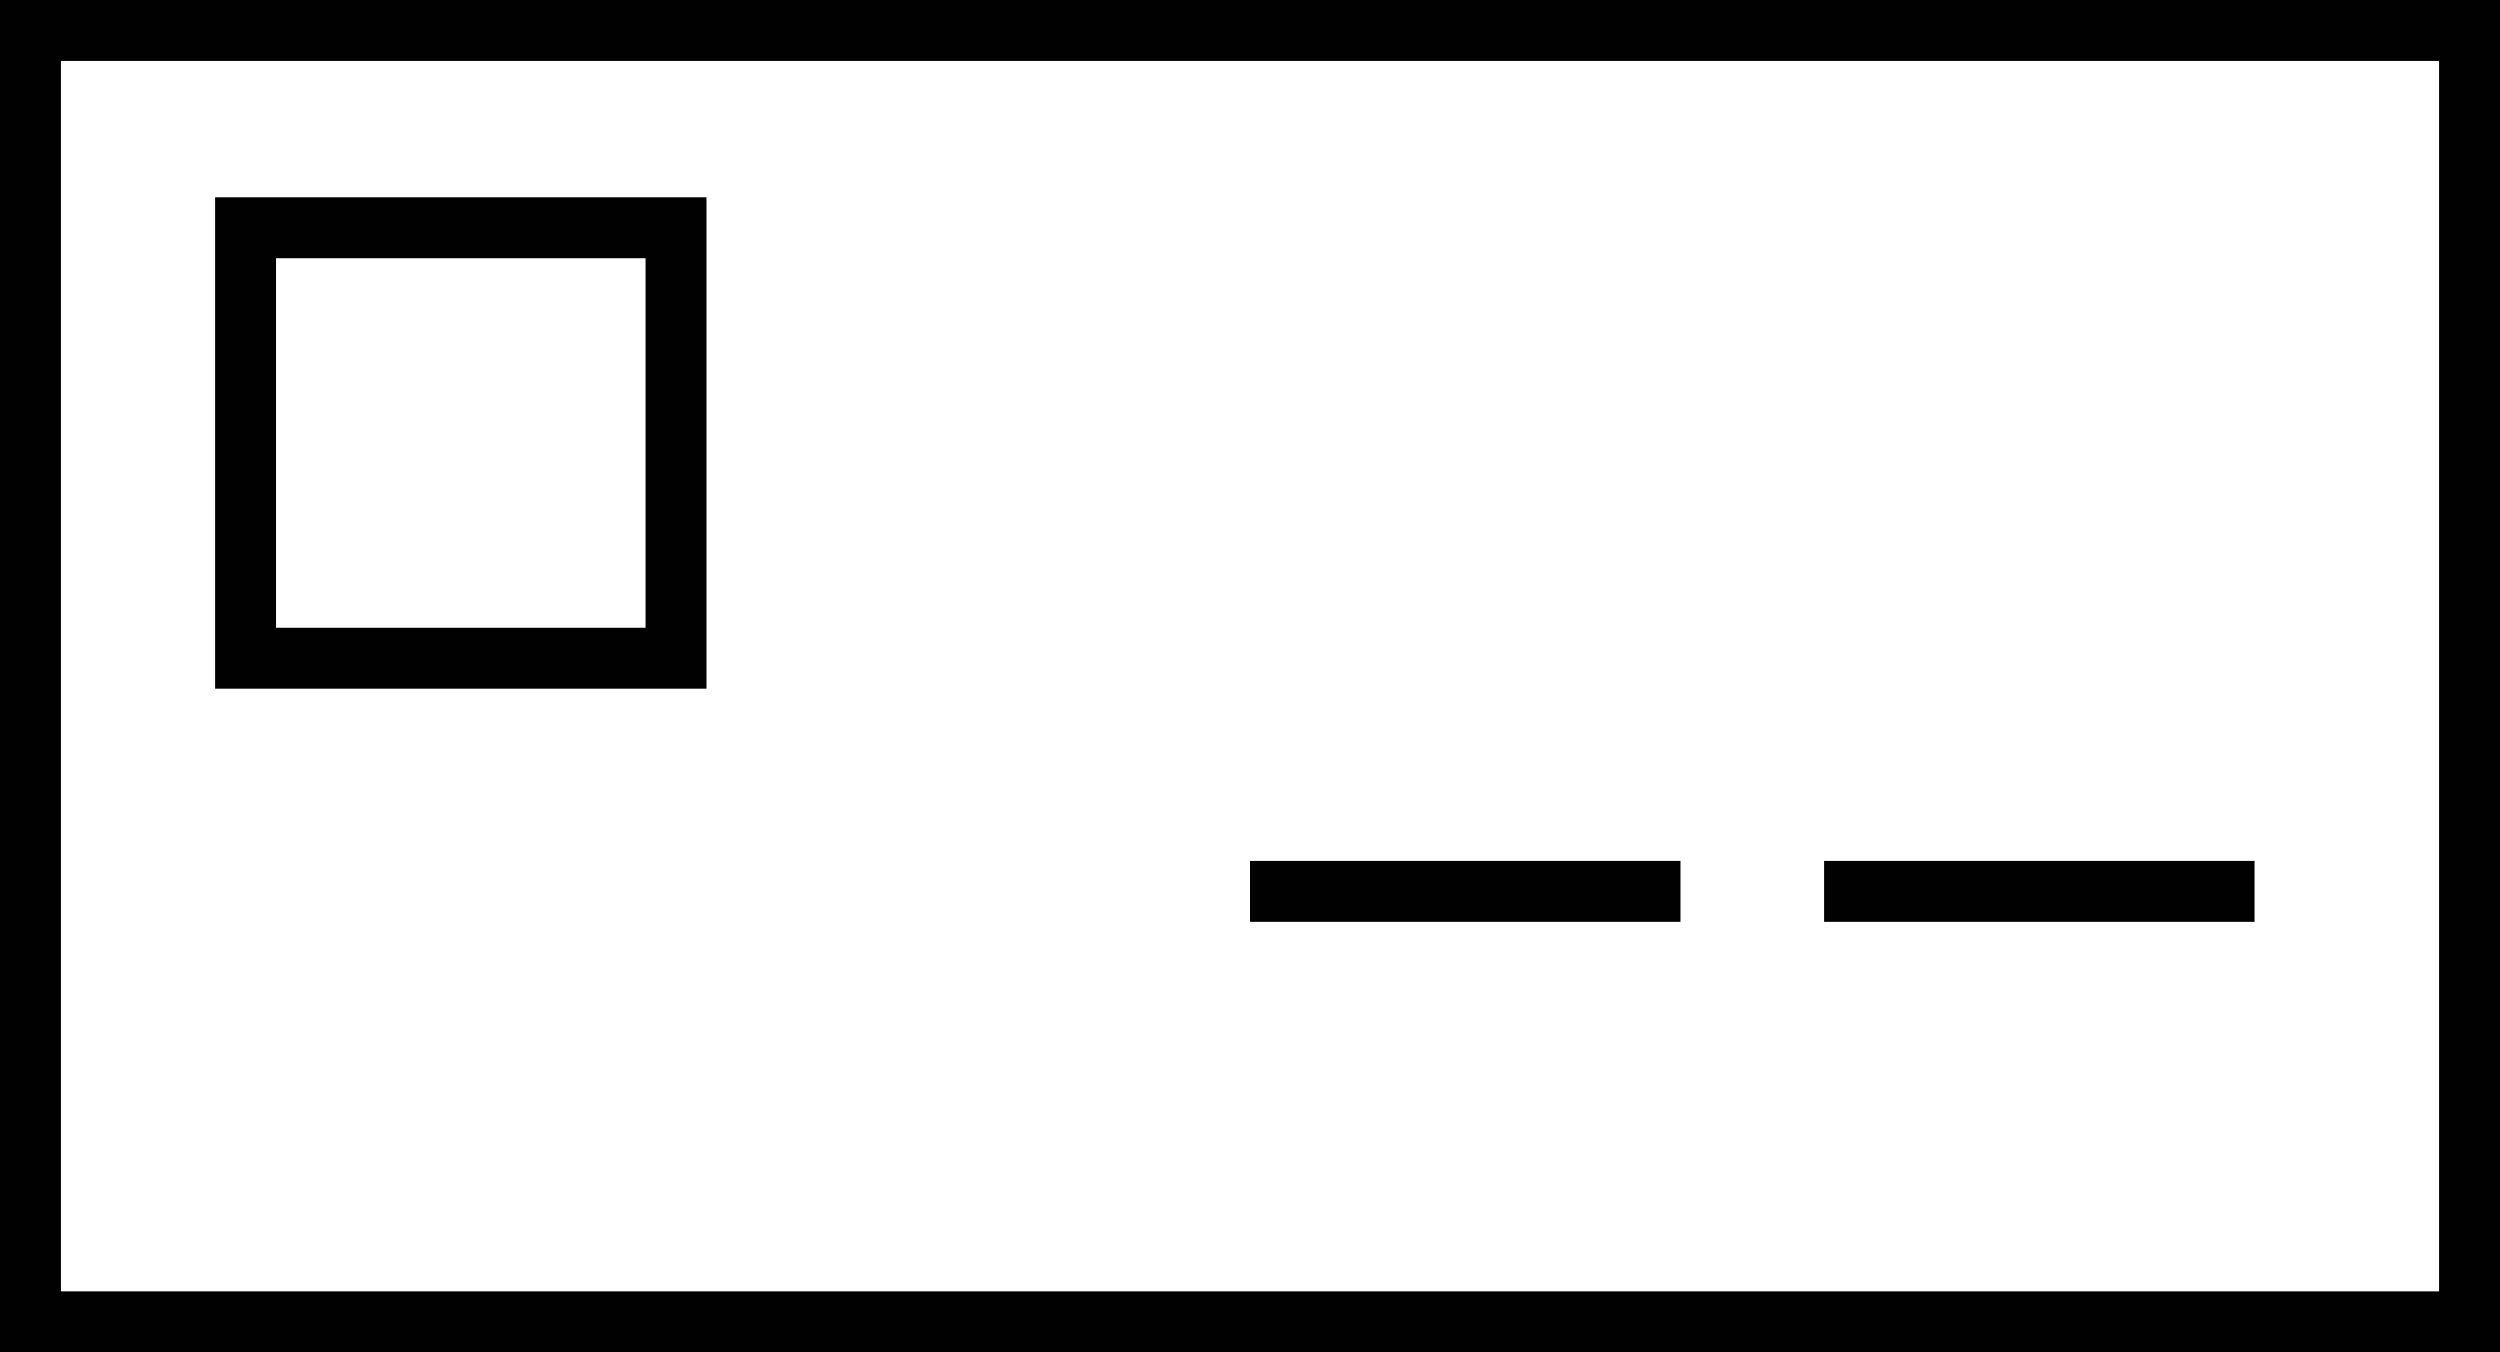
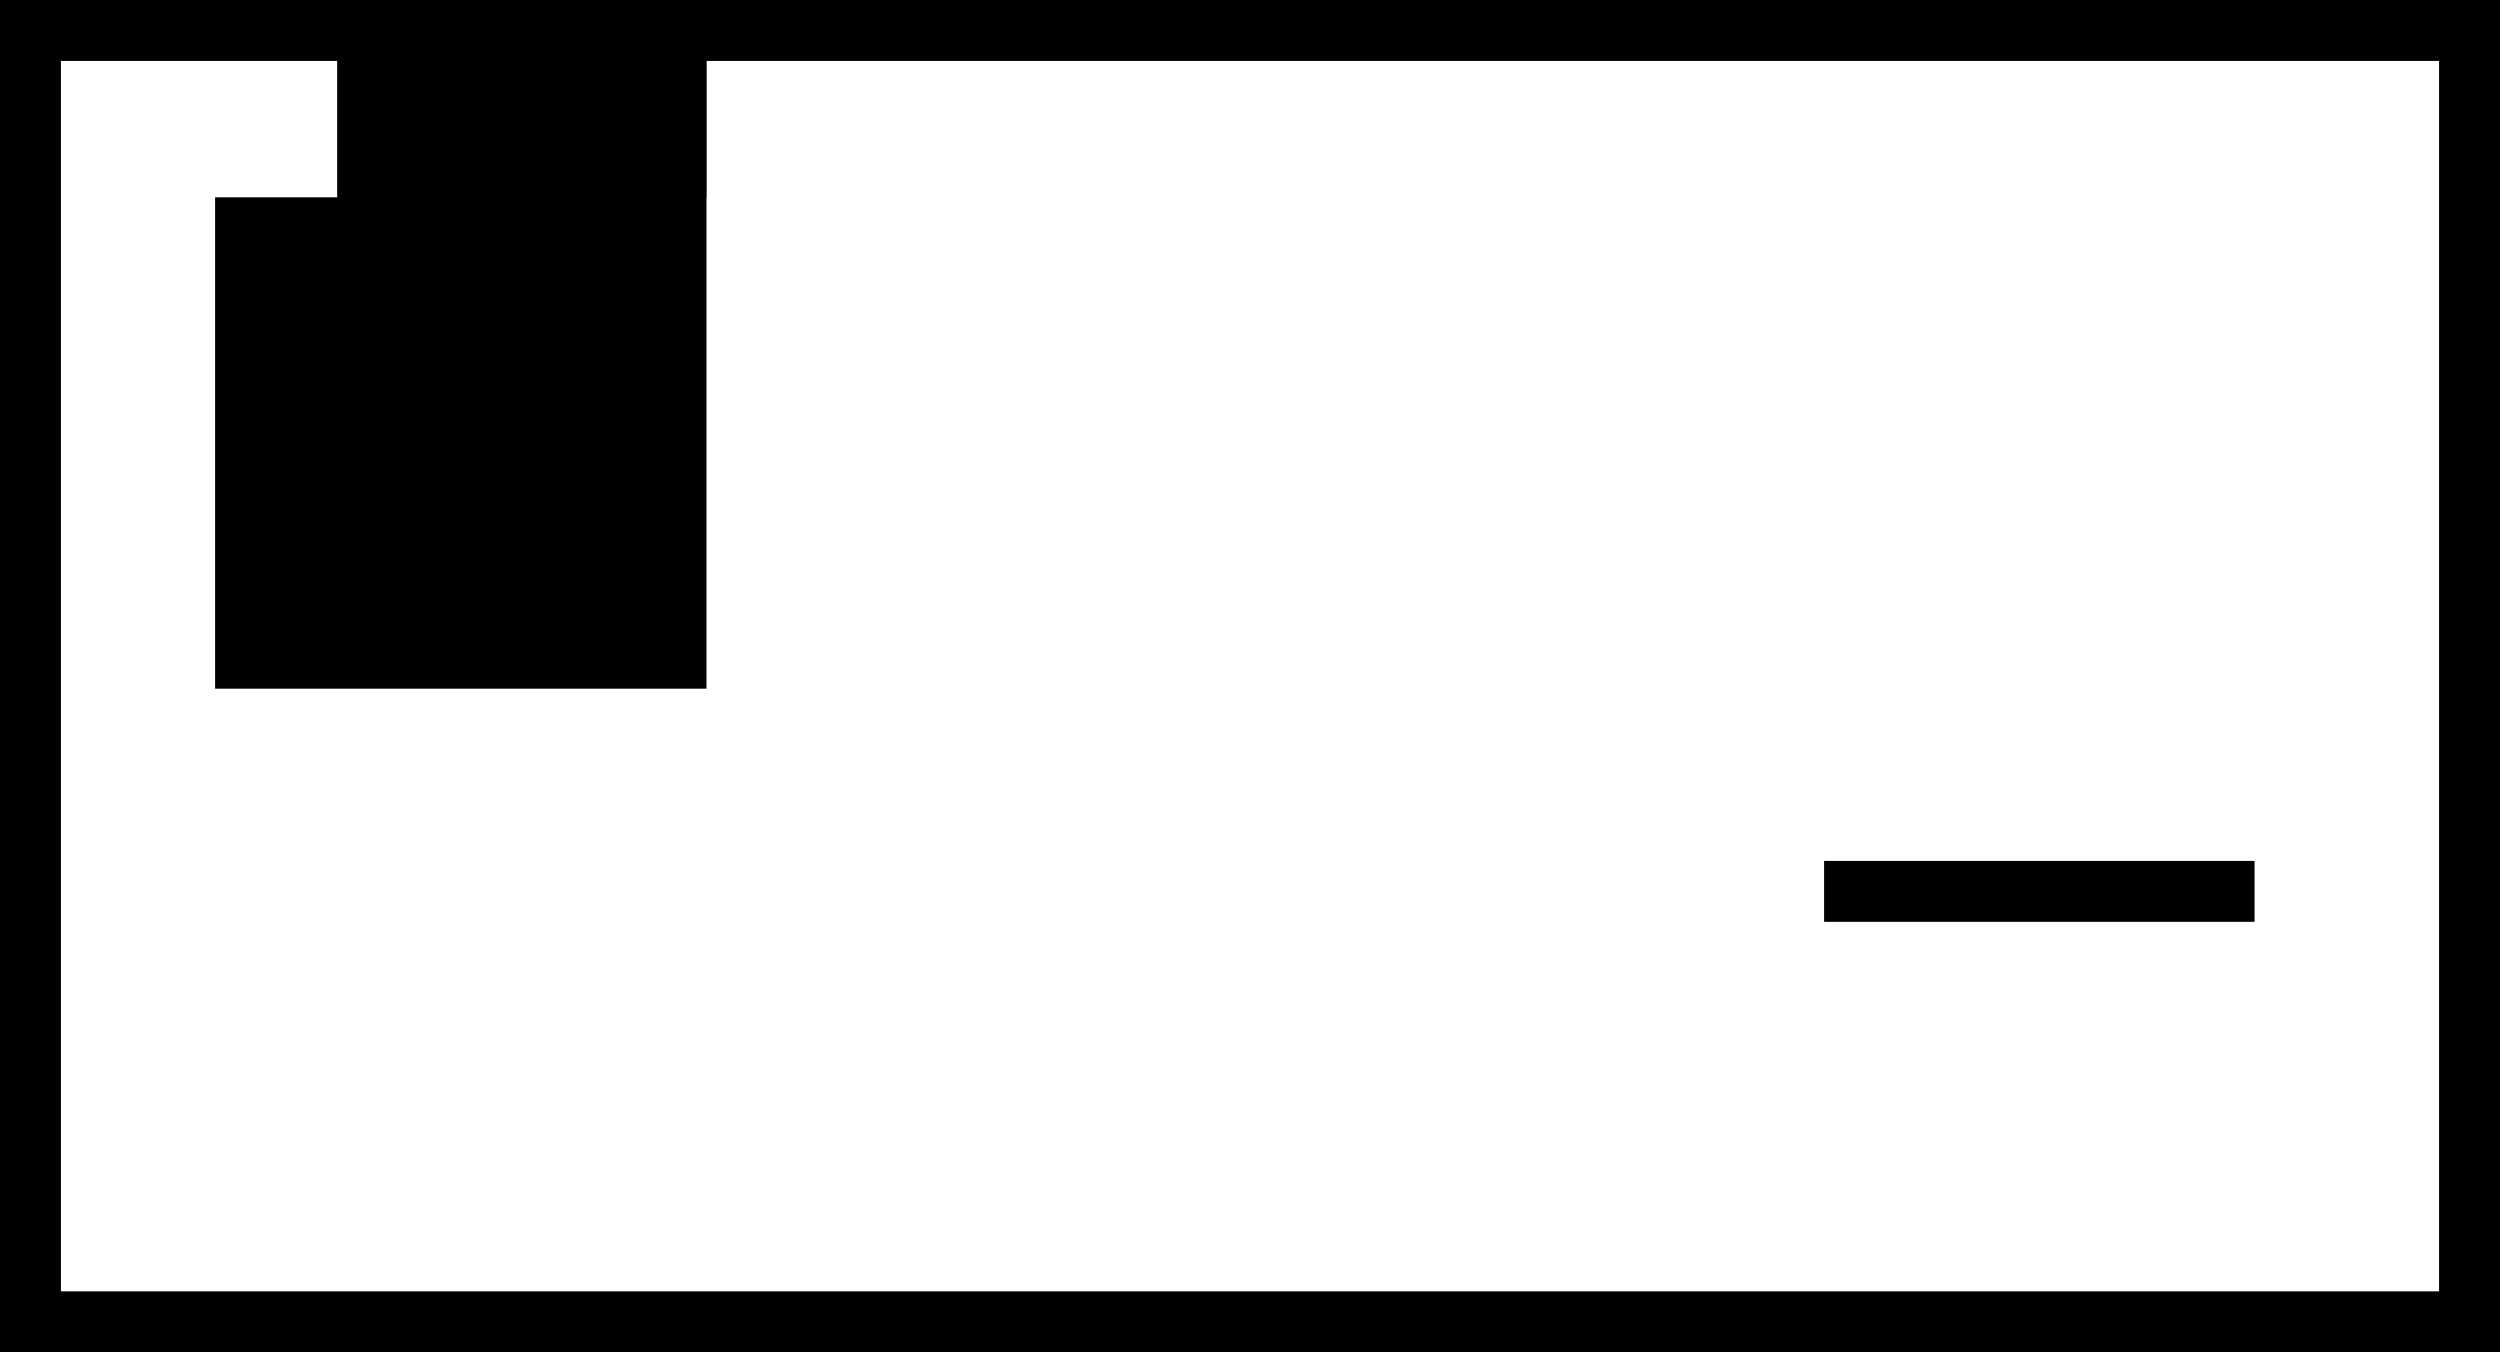
<svg xmlns="http://www.w3.org/2000/svg" viewBox="0 0 62.039 33.558">
  <defs>
    <style>.a{fill:#010101;}</style>
  </defs>
  <path class="a" d="M0,134.16v33.558H62.039V134.16Zm60.527,32.046H1.512V135.672H60.527Z" transform="translate(0 -134.16)" />
  <rect class="a" width="10.682" height="1.512" transform="translate(45.266 21.364)" />
-   <rect class="a" width="10.682" height="1.512" transform="translate(31.02 21.364)" />
-   <path class="a" d="M21.979,143.13H9.78v12.194H21.974V143.13Zm-1.517,10.682h-9.17v-9.17h9.17Z" transform="translate(-4.442 -138.234)" />
+   <path class="a" d="M21.979,143.13H9.78v12.194H21.974V143.13Zh-9.17v-9.17h9.17Z" transform="translate(-4.442 -138.234)" />
</svg>